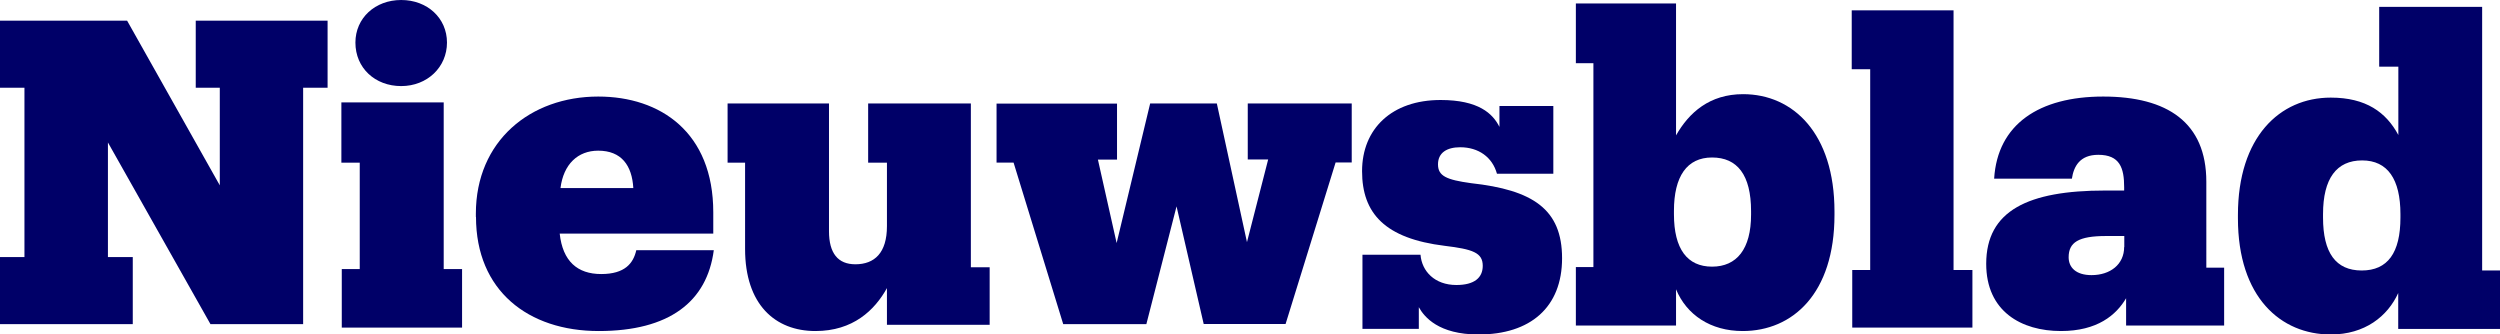
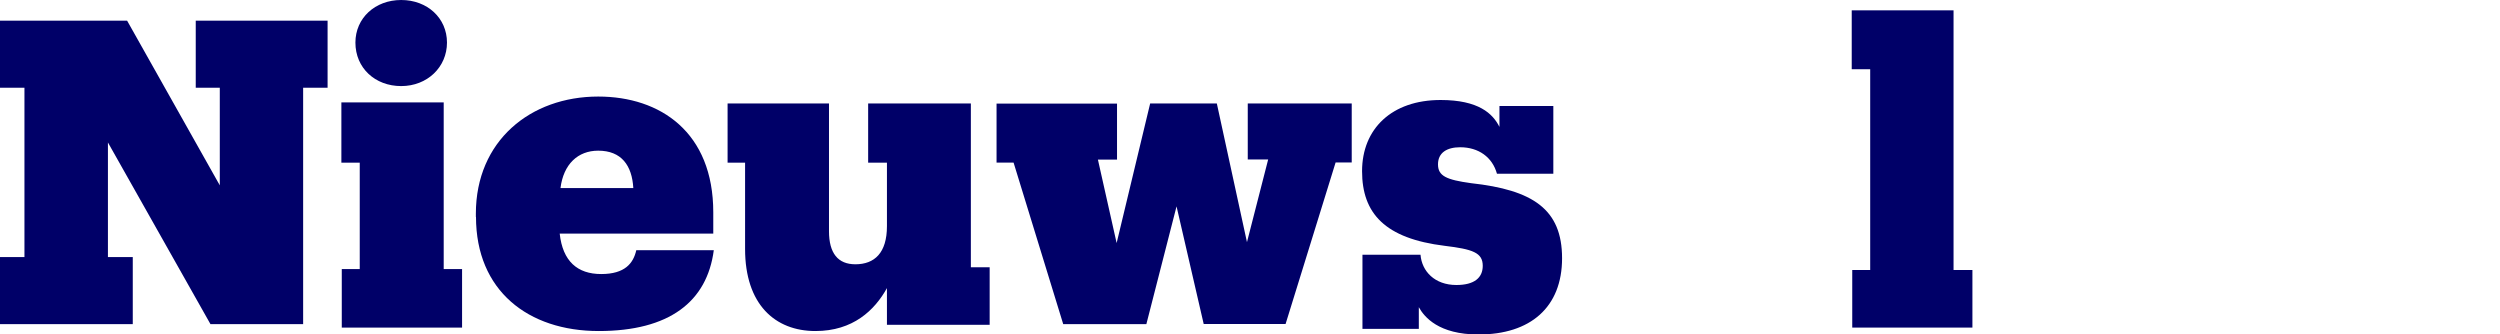
<svg xmlns="http://www.w3.org/2000/svg" width="725" height="97" viewBox="0 0 725 97">
  <title>Group</title>
  <g id="Page-1" fill="none" fill-rule="evenodd">
    <g id="Group" fill="#000068" fill-rule="nonzero">
      <path id="Path" d="M0 94V74.553h7.09V25.447H0V6h36.865L63.74 53.75V25.447h-6.975V6H95v19.447h-7.09V94H61.034L31.299 41.313v33.24h7.205V94z" />
      <path d="M99.114 95V78.027h5.211V47.176H99V29.704h29.674v48.323H134V95H99.076h.038zm3.956-82.651C103.07 5.239 108.777 0 116.347 0c7.57 0 13.278 5.238 13.278 12.349 0 7.11-5.707 12.615-13.278 12.615-7.57 0-13.277-5.238-13.277-12.615zM138 62.945v-.983C138 40.858 153.823 28 173.478 28c18.04 0 33.372 10.363 33.372 33.584v6.165h-44.534c.864 8.017 5.148 11.723 12.026 11.723s9.32-3.101 10.185-6.92H207C205.047 87.49 194.11 96 173.628 96s-35.59-11.725-35.59-33.092l-.038.037zm45.662-8.396c-.376-6.543-3.42-10.854-10.184-10.854-5.901 0-10.073 3.933-10.937 10.854h21.12z" id="Shape" />
      <path d="M257.25 83.484C253.657 89.986 247.373 96 236.473 96c-11.732 0-20.4-7.743-20.4-23.792V47.176H211V30h29.408v37.06c0 6.388 2.612 9.583 7.646 9.583 5.563 0 9.16-3.307 9.16-11.05V47.176h-5.45V30h29.786v47.507H287v16.689h-29.787V83.522l.038-.038zM332.453 94h-24.12l-14.396-46.848H289V30.037h34.937V46.29h-5.541l5.427 24.193L333.547 30h19.333l8.743 40.22 6.144-23.968h-5.917V30H392v17.113h-4.673l-14.51 46.85h-23.743l-7.877-34.116-8.744 34.116zM411.458 89.049v6.322h-16.345V73.867h16.836c.379 4.807 4.124 8.783 10.404 8.783 5.222 0 7.644-2.12 7.644-5.566 0-3.824-2.914-4.808-11.01-5.793C401.659 69.17 395 61.902 395 49.635S403.588 29 417.776 29c11.01 0 15.133 3.937 17.064 7.8V30.74h15.625v19.651H434.12c-1.324-4.809-5.334-7.686-10.669-7.686-3.86 0-6.432 1.59-6.432 4.96s2.422 4.467 9.572 5.453C444.525 55.087 453 60.653 453 74.888 453 89.124 443.806 97 428.786 97c-11.615 0-15.739-5.074-17.328-7.914v-.037z" id="Path" />
-       <path d="M486.05 94.396H457V77.442h5.088V18.336H457V1h29.05v38.26c3.76-6.606 9.722-11.952 19.443-11.952 14.469 0 26.507 11.34 26.507 34.022v.992C532 85.156 519.848 96 505.38 96c-9.343 0-16.291-4.736-19.33-12.104v10.5zm21.76-32.15v-.993c0-10.576-4.025-15.58-11.317-15.58-7.29 0-11.05 5.5-11.05 15.465v.993c0 10.08 3.873 15.197 11.05 15.197 7.177 0 11.317-5.116 11.317-15.082z" id="Shape" />
      <path id="Path" d="M537.153 95V78.3h5.206V20.077H537V3h29.528v75.3H572V95h-34.885z" />
-       <path d="M616.646 86.362c-2.94 5.064-8.484 9.638-18.965 9.638C586.218 96 576 90.33 576 76.496c0-15.422 12.18-21.244 34.463-21.244h5.542v-.982c0-5.556-1.244-9.375-7.503-9.375-5.43 0-7.126 3.441-7.655 6.918H578.3C579.28 36.013 591.346 28 609.934 28c18.589 0 29.901 7.522 29.901 24.682V77.63H645v16.782h-28.43V86.4l.076-.037zm-.603-14.704v-3.214h-5.317c-7.993 0-10.821 1.853-10.821 6.162 0 2.948 2.112 5.178 6.636 5.178 5.43 0 9.464-3.1 9.464-8.165l.038.039zM695.522 84.896C692.423 91.769 685.772 97 675.908 97 661.47 97 649 86.27 649 63.322v-.992c0-22.567 12.093-34.022 26.908-34.022 10.242 0 16.061 4.239 19.614 10.843V19.335h-5.556V2h29.856v76.443H725v16.953h-29.516V84.934l.038-.038zm.605-21.803v-.992c0-10.12-3.704-15.58-11.111-15.58-7.408 0-11.337 5.232-11.337 15.58v.992c0 10.233 3.703 15.35 11.224 15.35 7.52 0 11.224-5.117 11.224-15.35z" id="Shape" />
    </g>
  </g>
</svg>